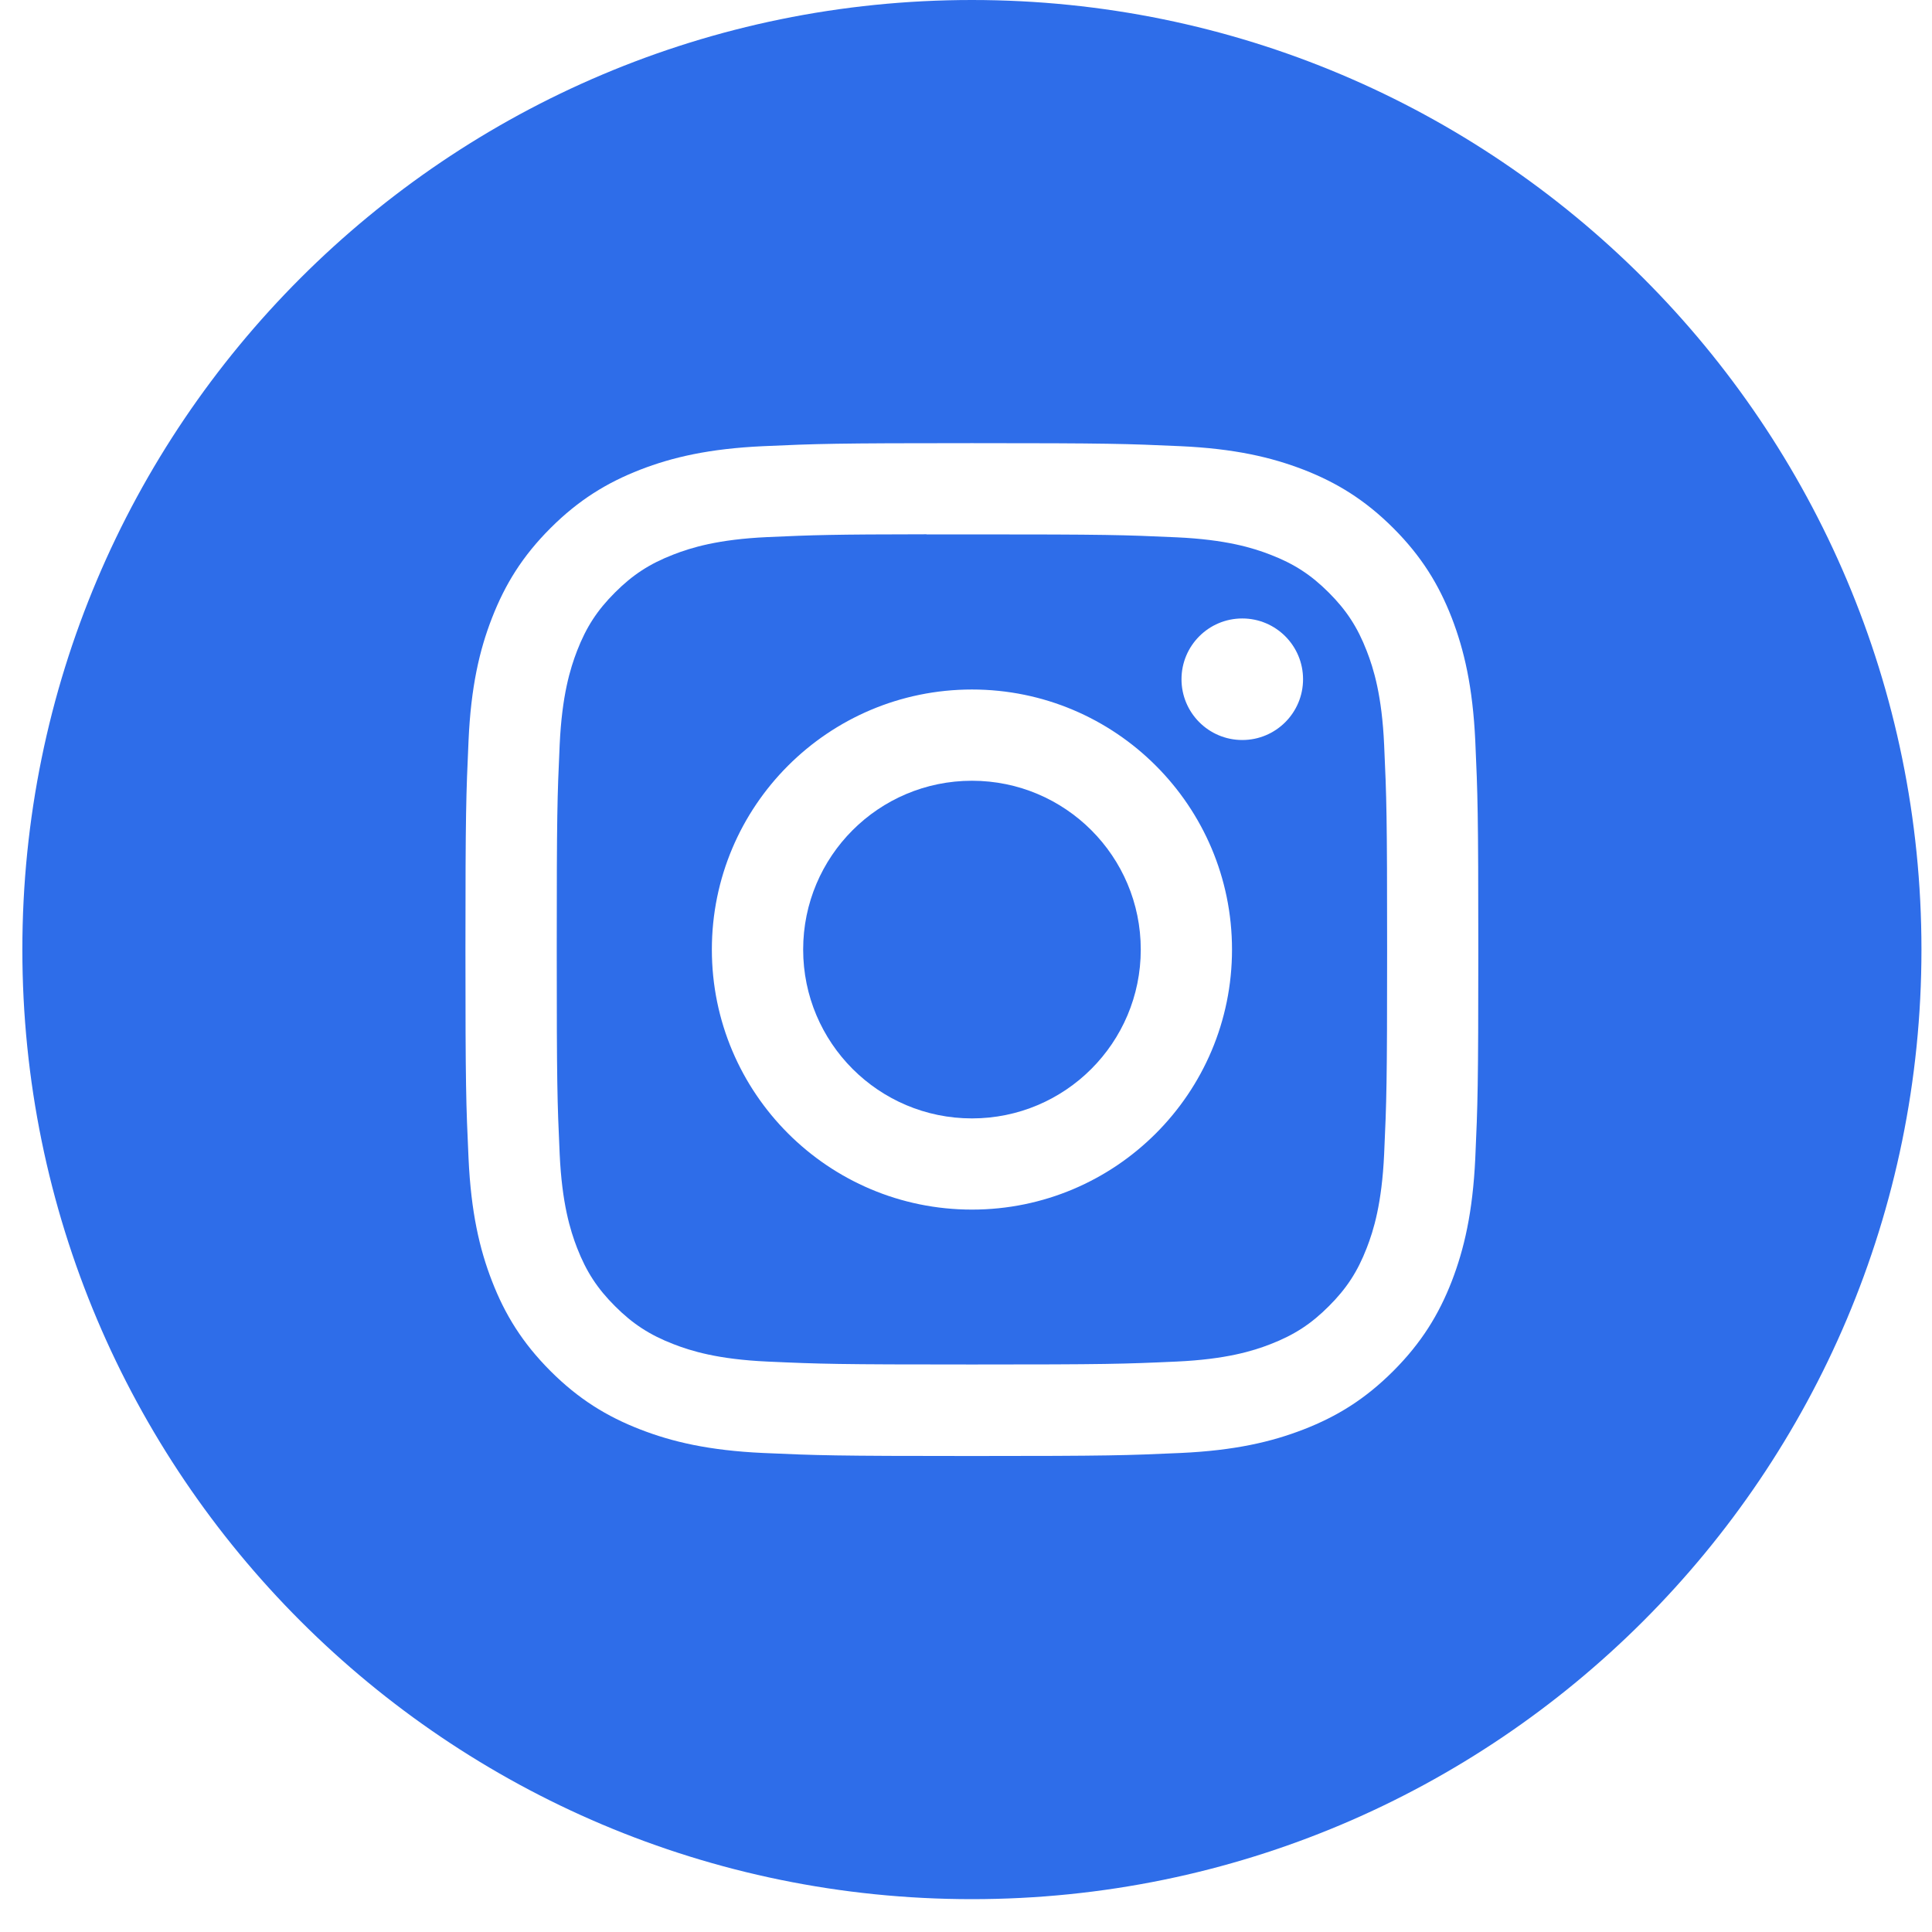
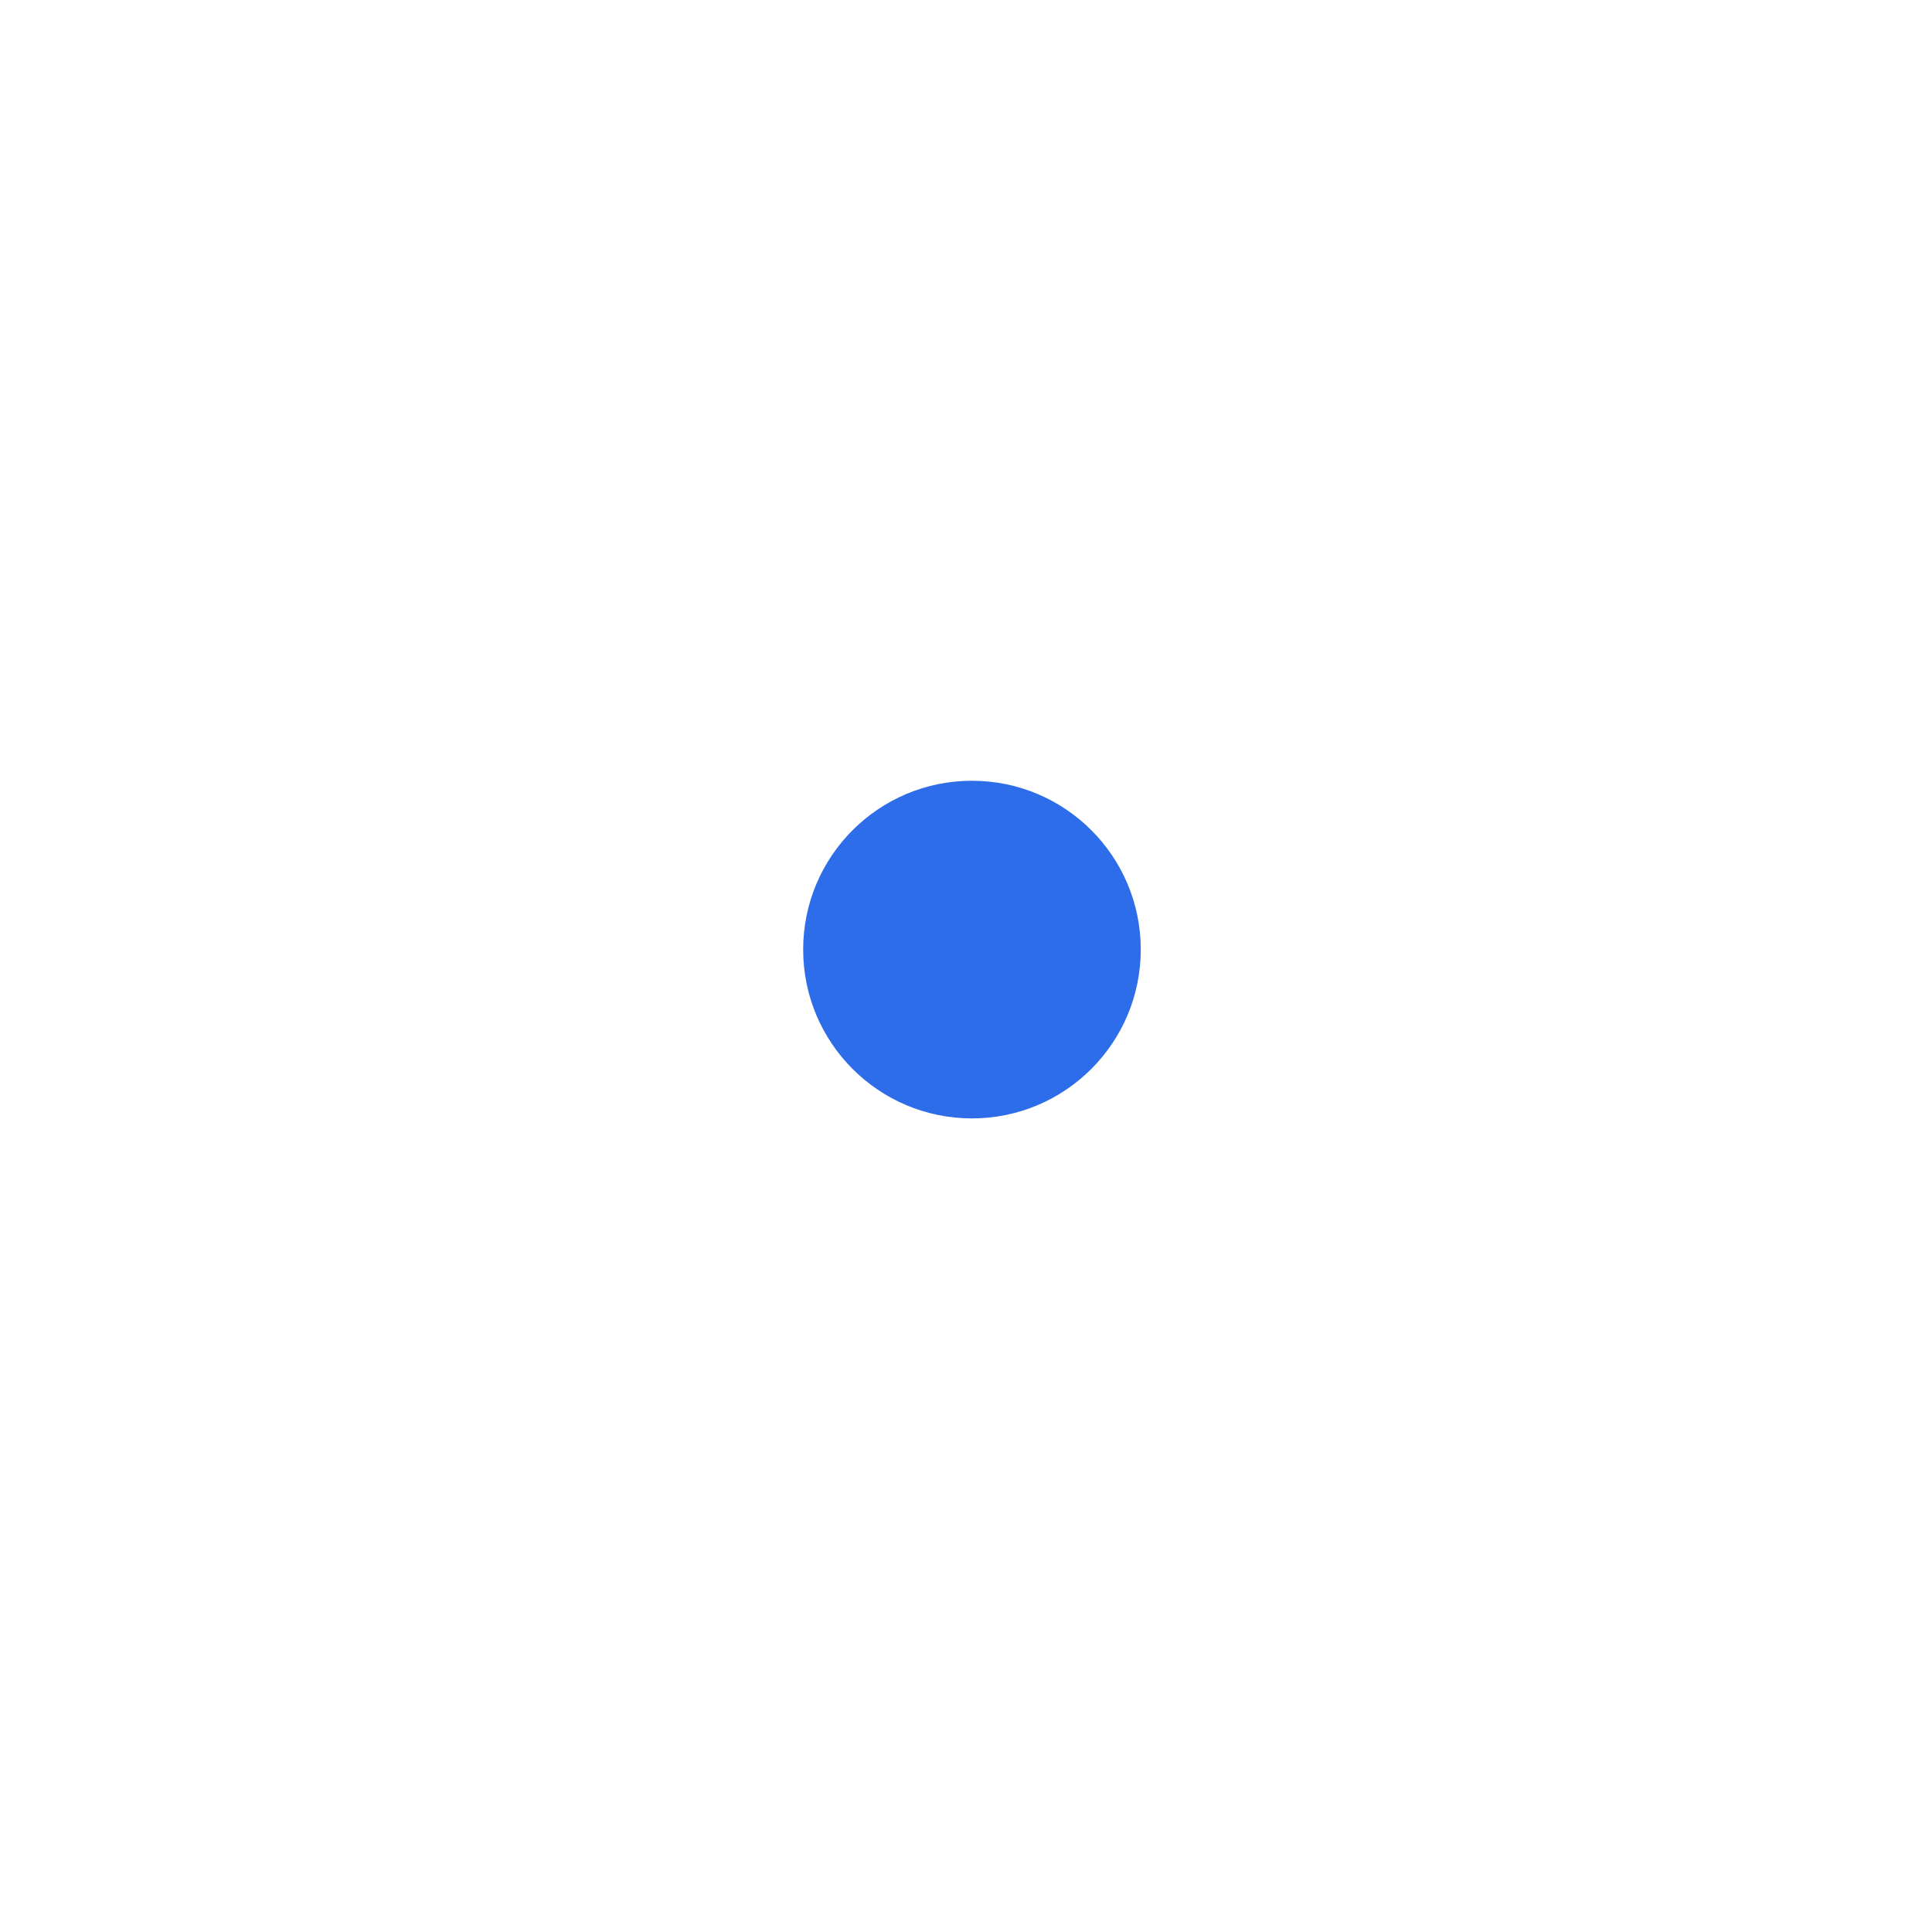
<svg xmlns="http://www.w3.org/2000/svg" width="35" height="35" viewBox="0 0 35 35" fill="none">
-   <path fill-rule="evenodd" clip-rule="evenodd" d="M0.405 17.202C0.405 7.702 8.106 0 17.607 0C27.107 0 34.809 7.702 34.809 17.202C34.809 26.703 27.107 34.405 17.607 34.405C8.106 34.405 0.405 26.703 0.405 17.202ZM17.608 8.028C15.116 8.028 14.803 8.039 13.825 8.083C12.848 8.128 12.181 8.283 11.598 8.509C10.995 8.744 10.483 9.057 9.973 9.567C9.462 10.077 9.149 10.589 8.914 11.192C8.686 11.776 8.531 12.443 8.488 13.419C8.444 14.398 8.432 14.711 8.432 17.202C8.432 19.694 8.443 20.006 8.488 20.985C8.533 21.961 8.687 22.628 8.914 23.211C9.148 23.815 9.462 24.326 9.972 24.837C10.482 25.347 10.994 25.661 11.597 25.895C12.181 26.122 12.847 26.277 13.824 26.322C14.803 26.366 15.115 26.377 17.607 26.377C20.099 26.377 20.41 26.366 21.389 26.322C22.366 26.277 23.033 26.122 23.617 25.895C24.22 25.661 24.731 25.347 25.241 24.837C25.751 24.326 26.065 23.815 26.3 23.211C26.525 22.628 26.68 21.961 26.726 20.985C26.77 20.006 26.781 19.694 26.781 17.202C26.781 14.711 26.77 14.398 26.726 13.419C26.68 12.443 26.525 11.776 26.3 11.193C26.065 10.589 25.751 10.077 25.241 9.567C24.73 9.057 24.22 8.744 23.616 8.509C23.031 8.283 22.364 8.128 21.387 8.083C20.409 8.039 20.097 8.028 17.605 8.028H17.608Z" fill="#2E6DE9" />
-   <path fill-rule="evenodd" clip-rule="evenodd" d="M16.785 9.681C17.029 9.681 17.302 9.681 17.608 9.681C20.057 9.681 20.348 9.69 21.315 9.734C22.209 9.775 22.695 9.924 23.018 10.05C23.447 10.216 23.752 10.415 24.073 10.736C24.394 11.057 24.593 11.363 24.759 11.791C24.885 12.114 25.035 12.6 25.075 13.494C25.119 14.461 25.129 14.752 25.129 17.2C25.129 19.649 25.119 19.939 25.075 20.907C25.034 21.801 24.885 22.287 24.759 22.61C24.593 23.038 24.394 23.343 24.073 23.663C23.752 23.985 23.447 24.183 23.018 24.35C22.695 24.476 22.209 24.625 21.315 24.666C20.348 24.71 20.057 24.719 17.608 24.719C15.158 24.719 14.867 24.71 13.9 24.666C13.006 24.625 12.52 24.475 12.197 24.349C11.769 24.183 11.463 23.984 11.142 23.663C10.82 23.342 10.622 23.037 10.455 22.609C10.33 22.286 10.18 21.8 10.139 20.906C10.095 19.939 10.086 19.648 10.086 17.198C10.086 14.748 10.095 14.459 10.139 13.492C10.18 12.597 10.33 12.112 10.455 11.788C10.621 11.36 10.82 11.054 11.142 10.733C11.463 10.412 11.769 10.213 12.197 10.047C12.52 9.921 13.006 9.771 13.9 9.73C14.747 9.692 15.075 9.681 16.785 9.679V9.681ZM22.505 11.204C21.897 11.204 21.404 11.697 21.404 12.305C21.404 12.913 21.897 13.406 22.505 13.406C23.113 13.406 23.606 12.913 23.606 12.305C23.606 11.697 23.113 11.204 22.505 11.204ZM17.608 12.491C15.006 12.491 12.896 14.601 12.896 17.202C12.896 19.804 15.006 21.913 17.608 21.913C20.21 21.913 22.319 19.804 22.319 17.202C22.319 14.601 20.21 12.491 17.608 12.491Z" fill="#2E6DE9" />
  <path fill-rule="evenodd" clip-rule="evenodd" d="M17.608 14.144C19.297 14.144 20.666 15.513 20.666 17.202C20.666 18.891 19.297 20.261 17.608 20.261C15.919 20.261 14.55 18.891 14.55 17.202C14.55 15.513 15.919 14.144 17.608 14.144Z" fill="#2E6DE9" />
</svg>